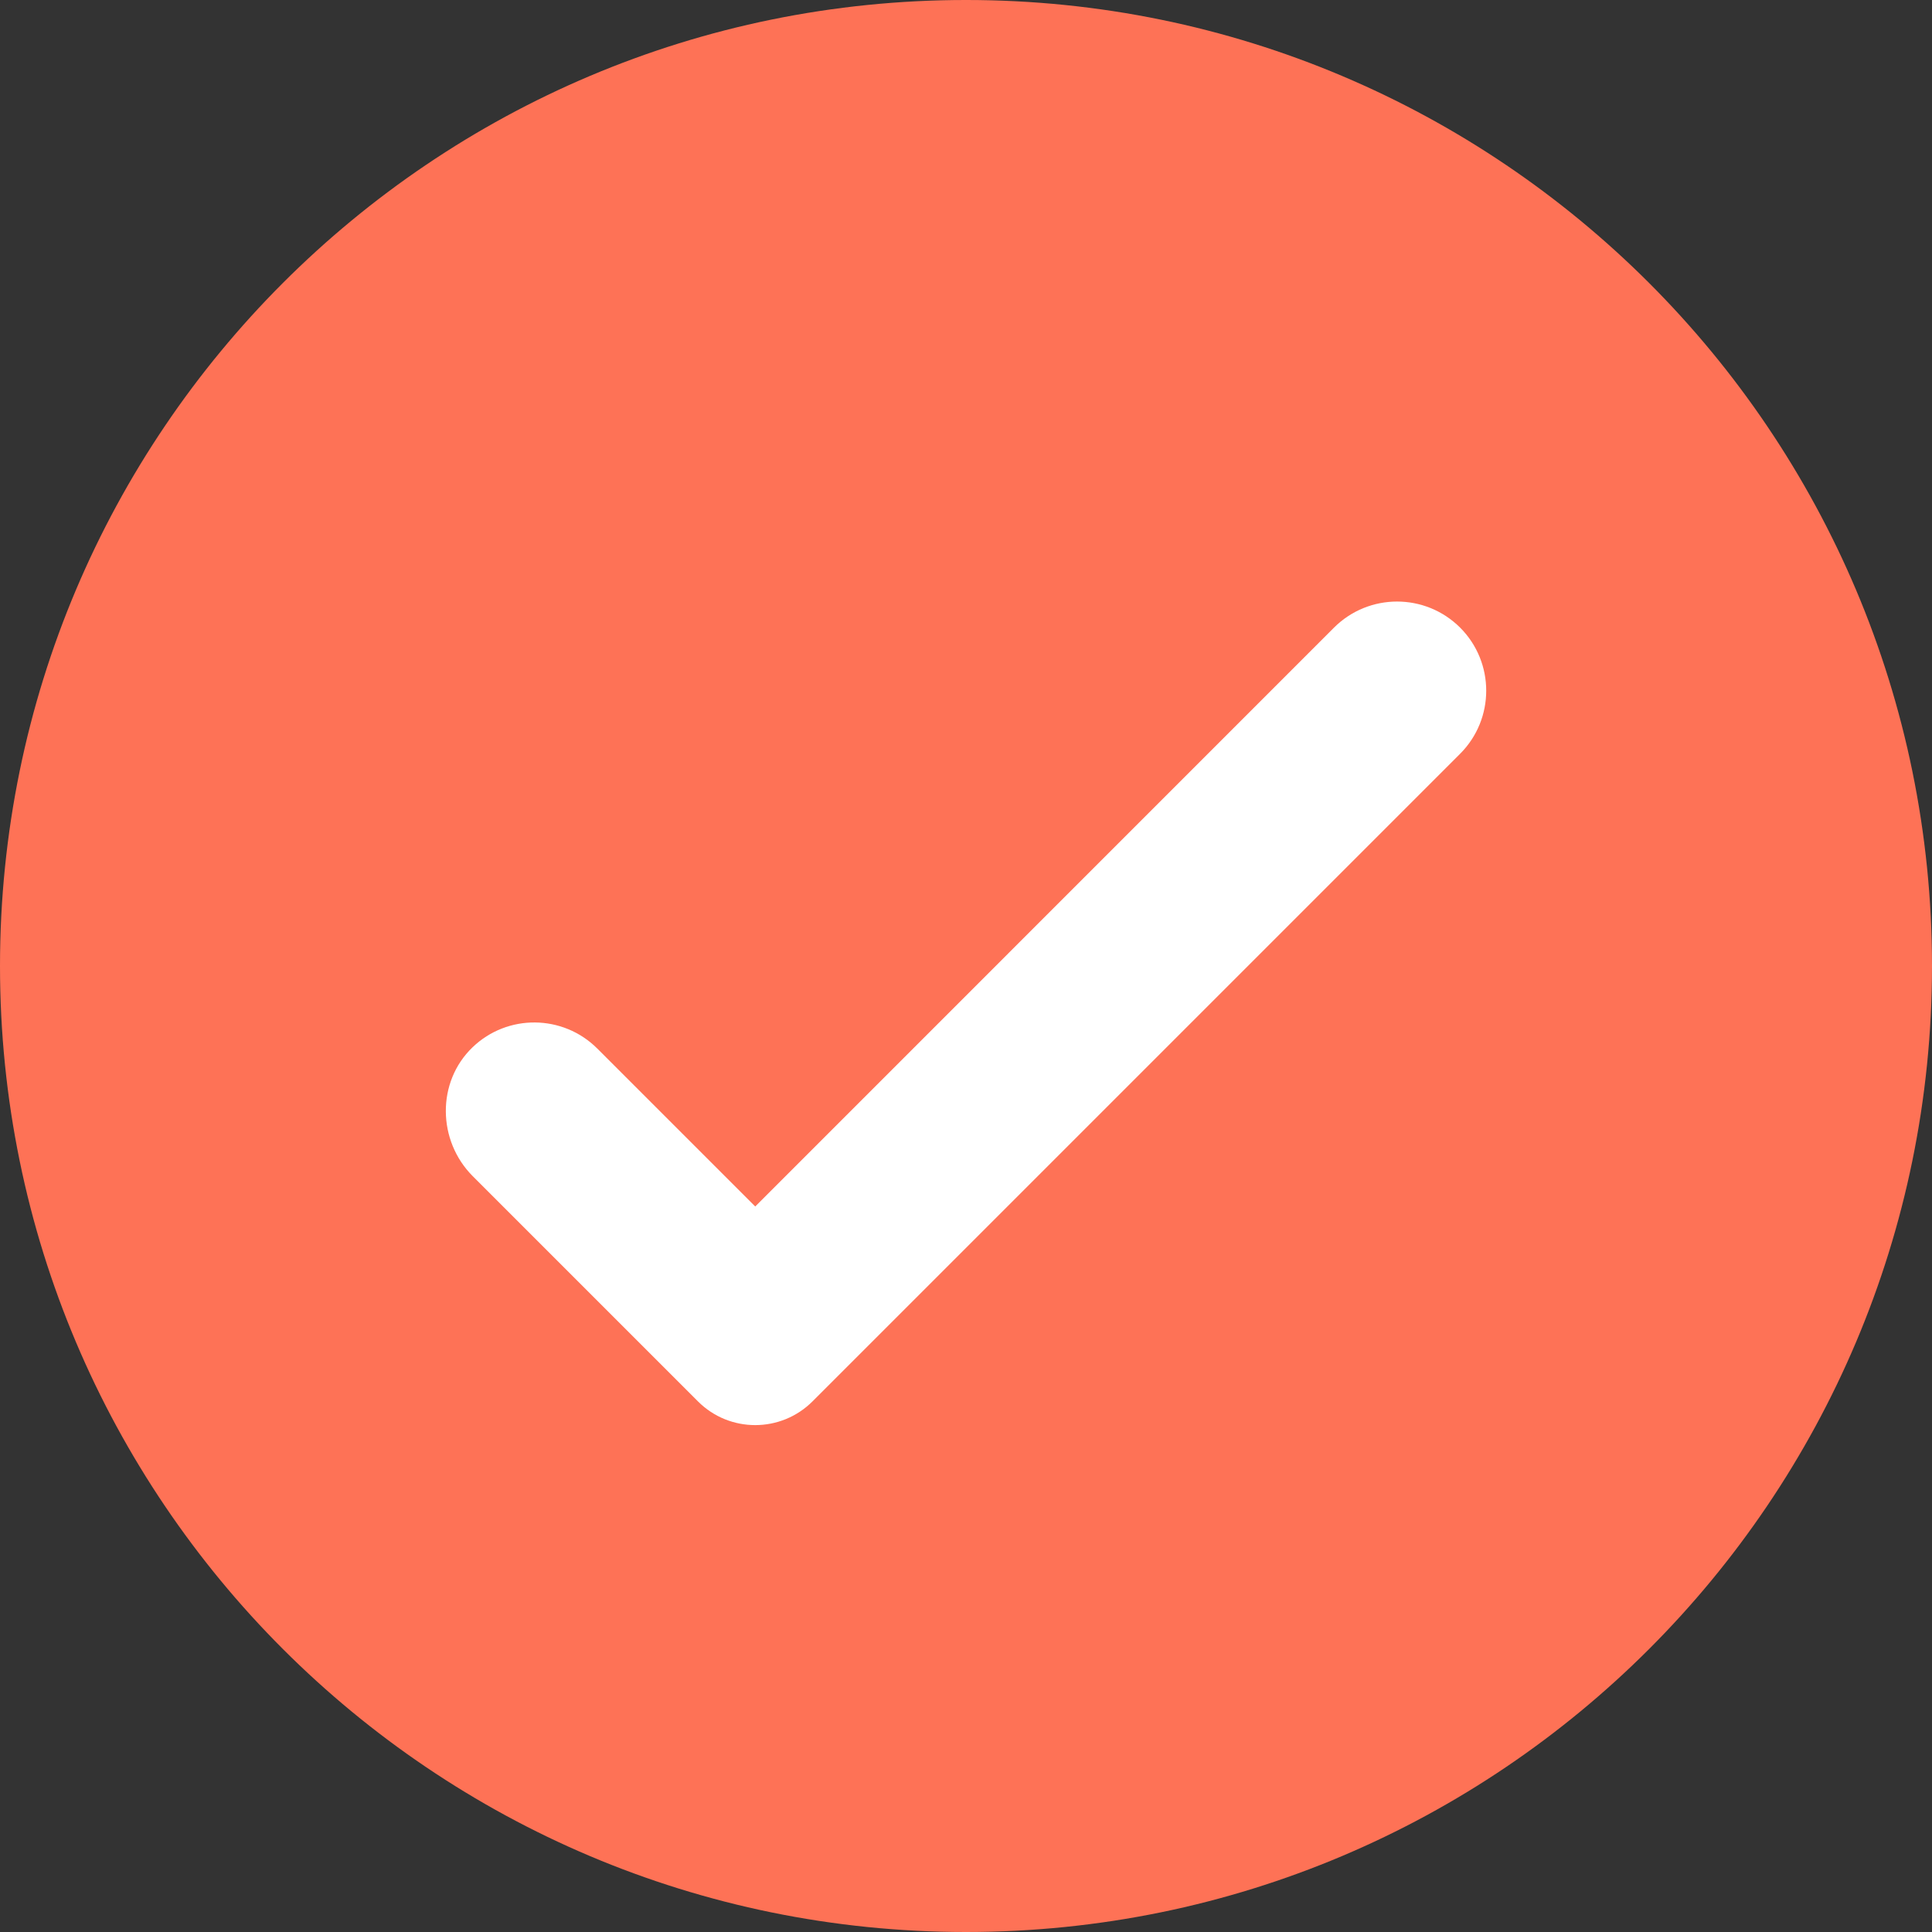
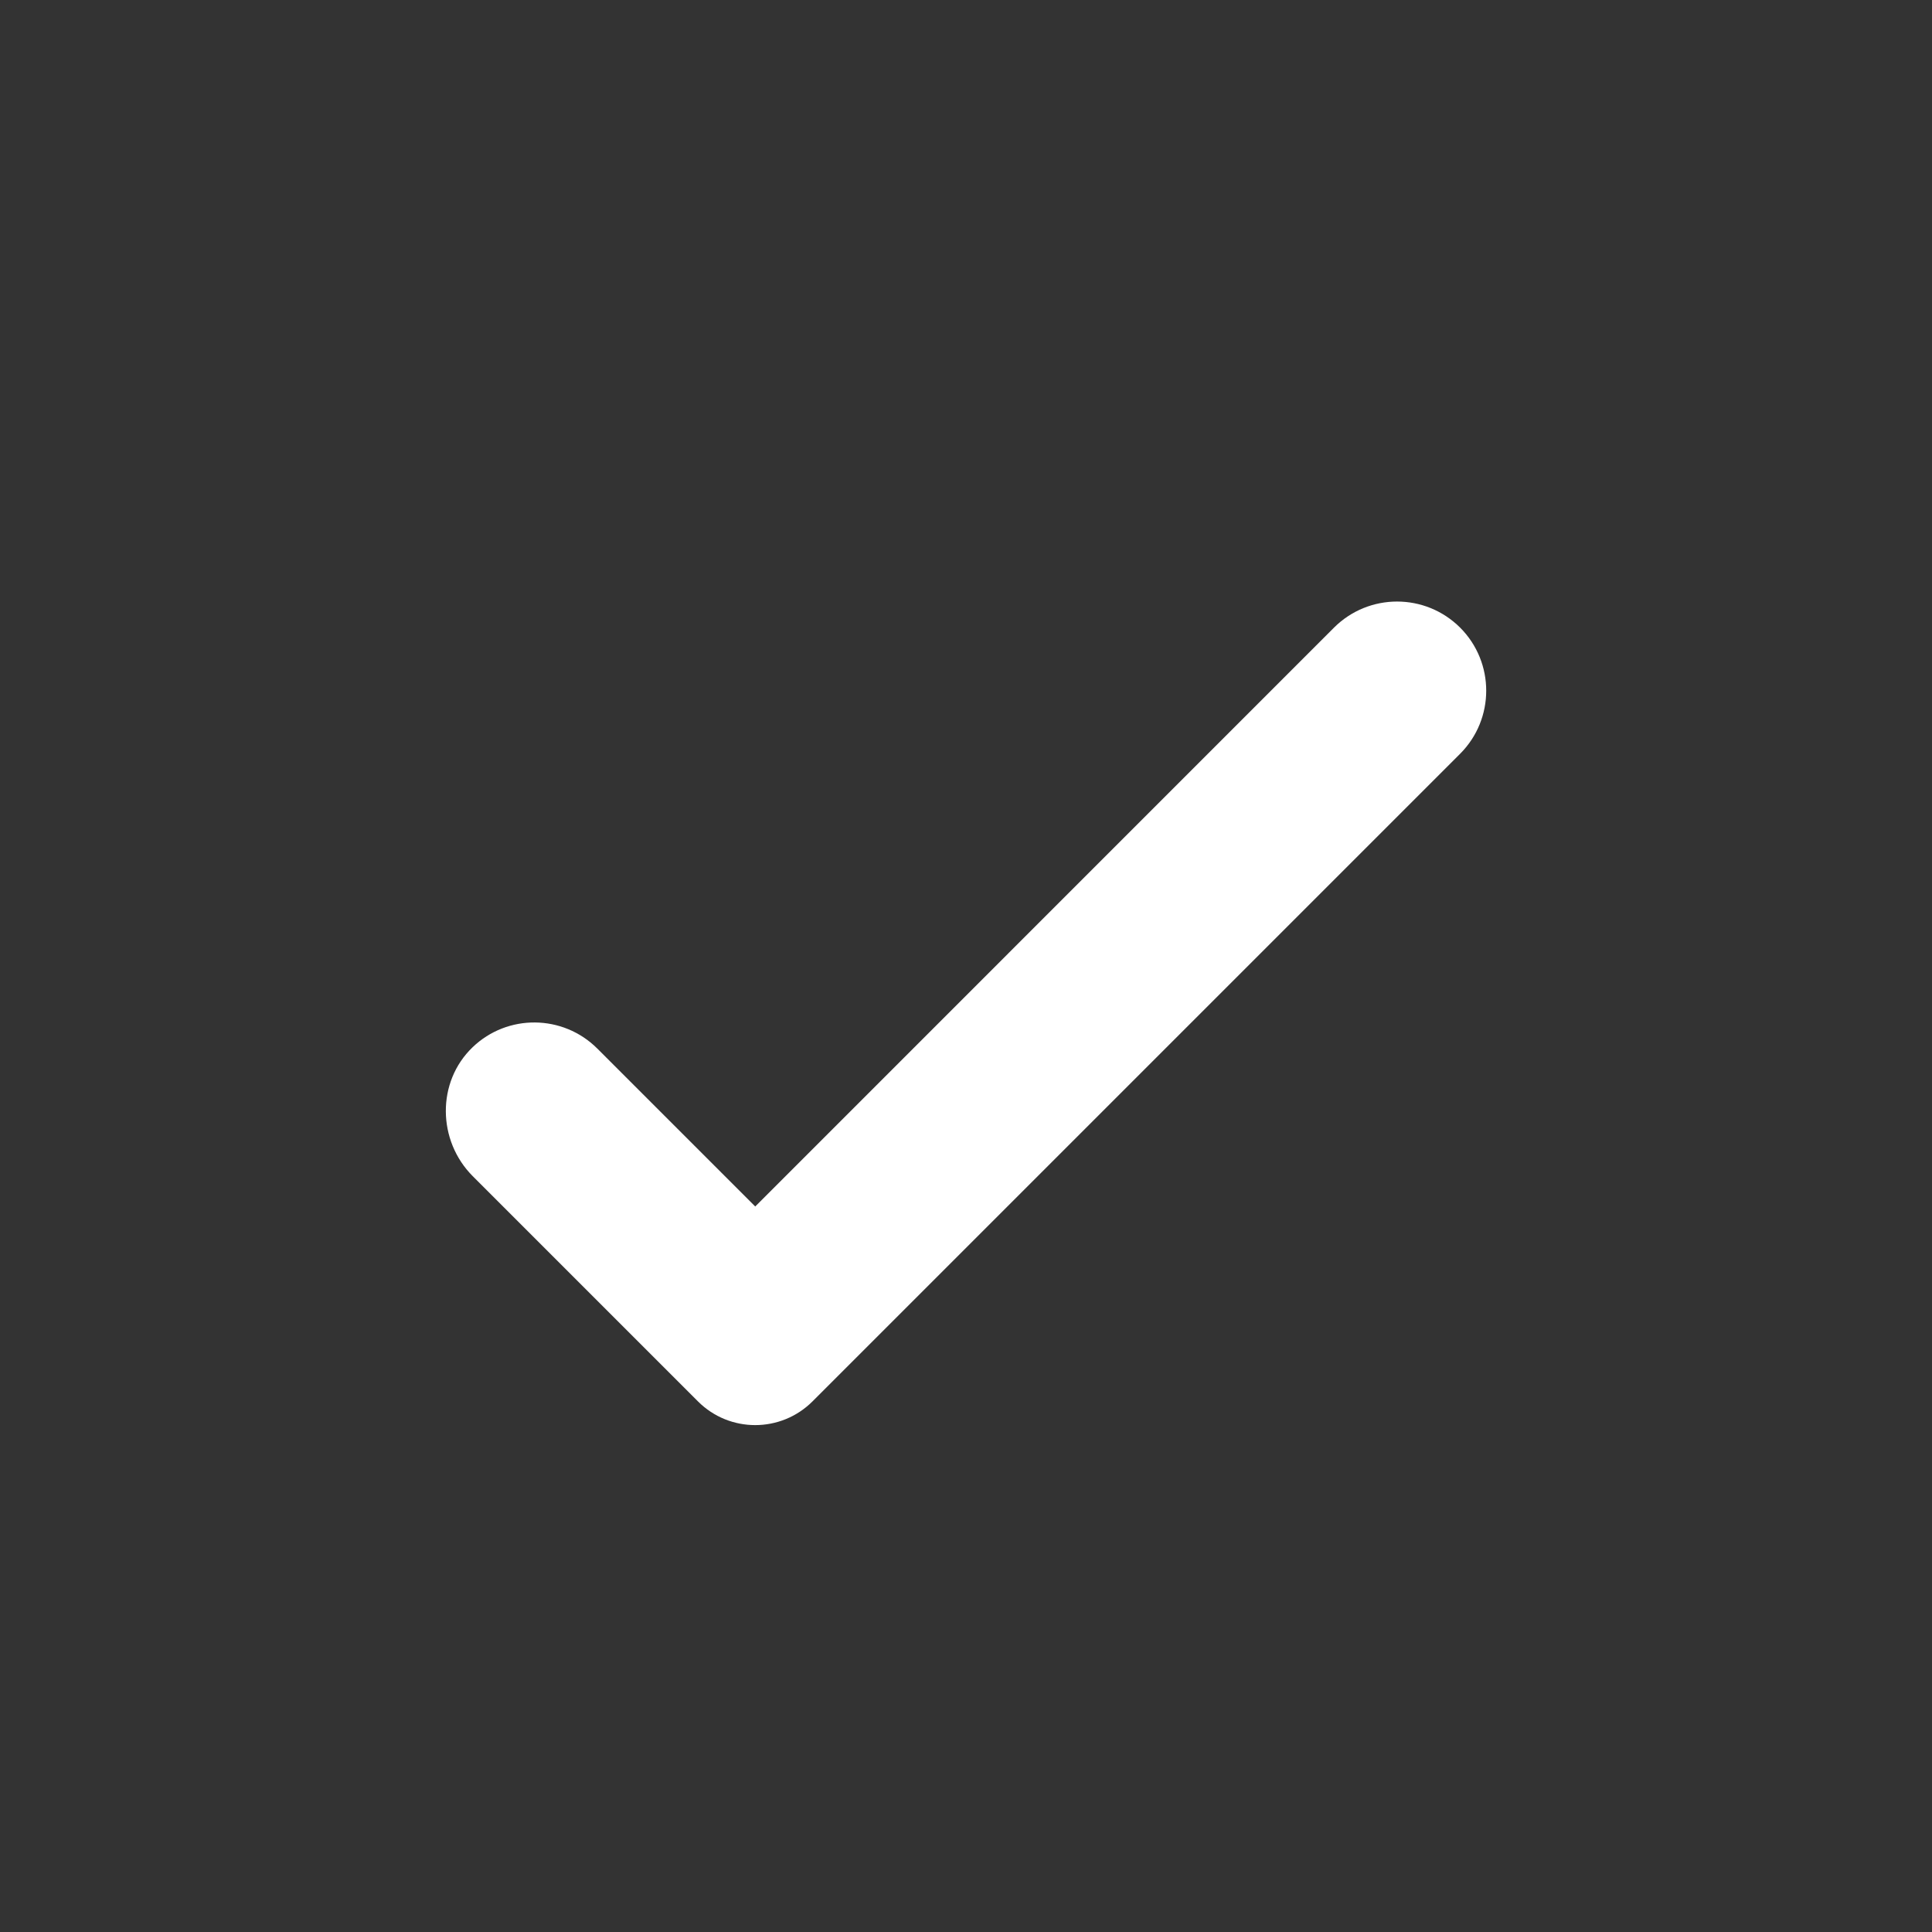
<svg xmlns="http://www.w3.org/2000/svg" width="21" height="21" viewBox="0 0 21 21" fill="none">
  <rect x="0" y="0" width="21" height="21" fill="#333333" stroke="none" />
-   <path d="M10.5 -3.05176e-05C4.701 -3.05176e-05 0 4.701 0 10.5C0 16.299 4.701 21 10.5 21C16.299 21 21 16.299 21 10.5C21 4.701 16.299 -3.05176e-05 10.5 -3.05176e-05Z" fill="#FE7256" />
  <path d="M15.871 8.193L8.831 15.233C8.487 15.576 7.93 15.576 7.587 15.233L5.138 12.784C4.754 12.399 4.744 11.761 5.136 11.384C5.515 11.019 6.119 11.024 6.493 11.398L8.209 13.114L14.5 6.822C14.879 6.444 15.492 6.444 15.871 6.822C16.249 7.201 16.249 7.814 15.871 8.193Z" fill="white" />
</svg>